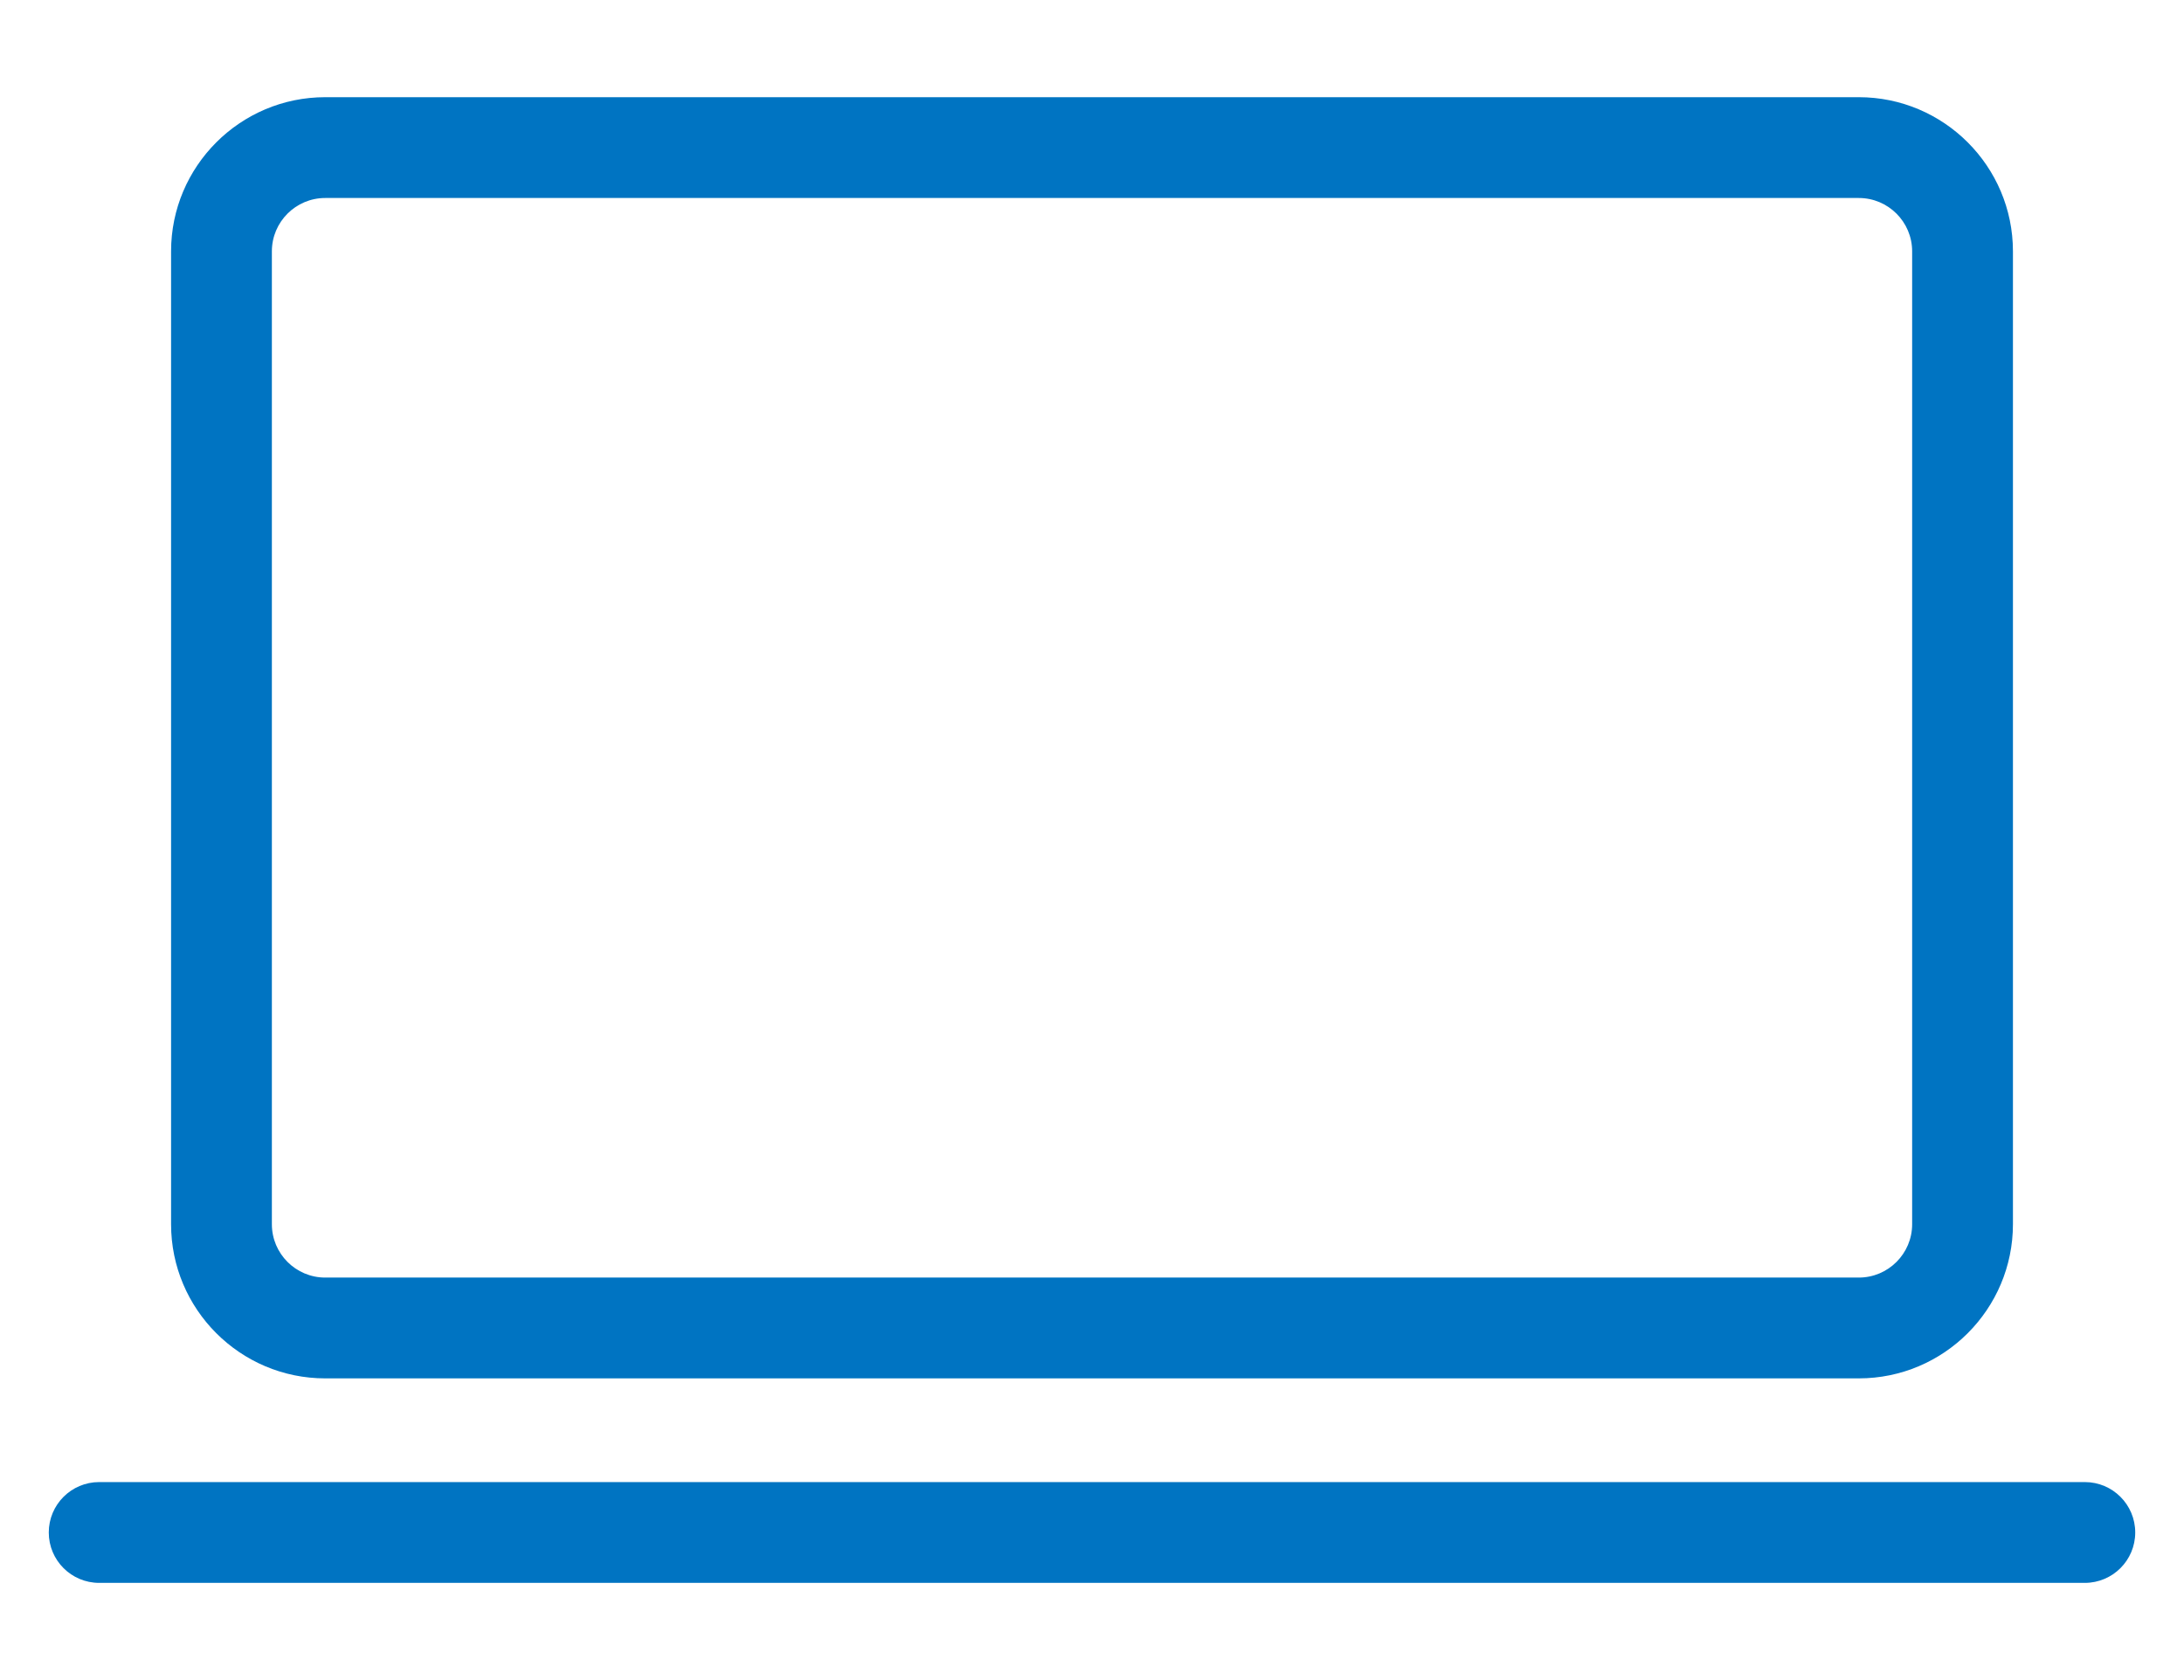
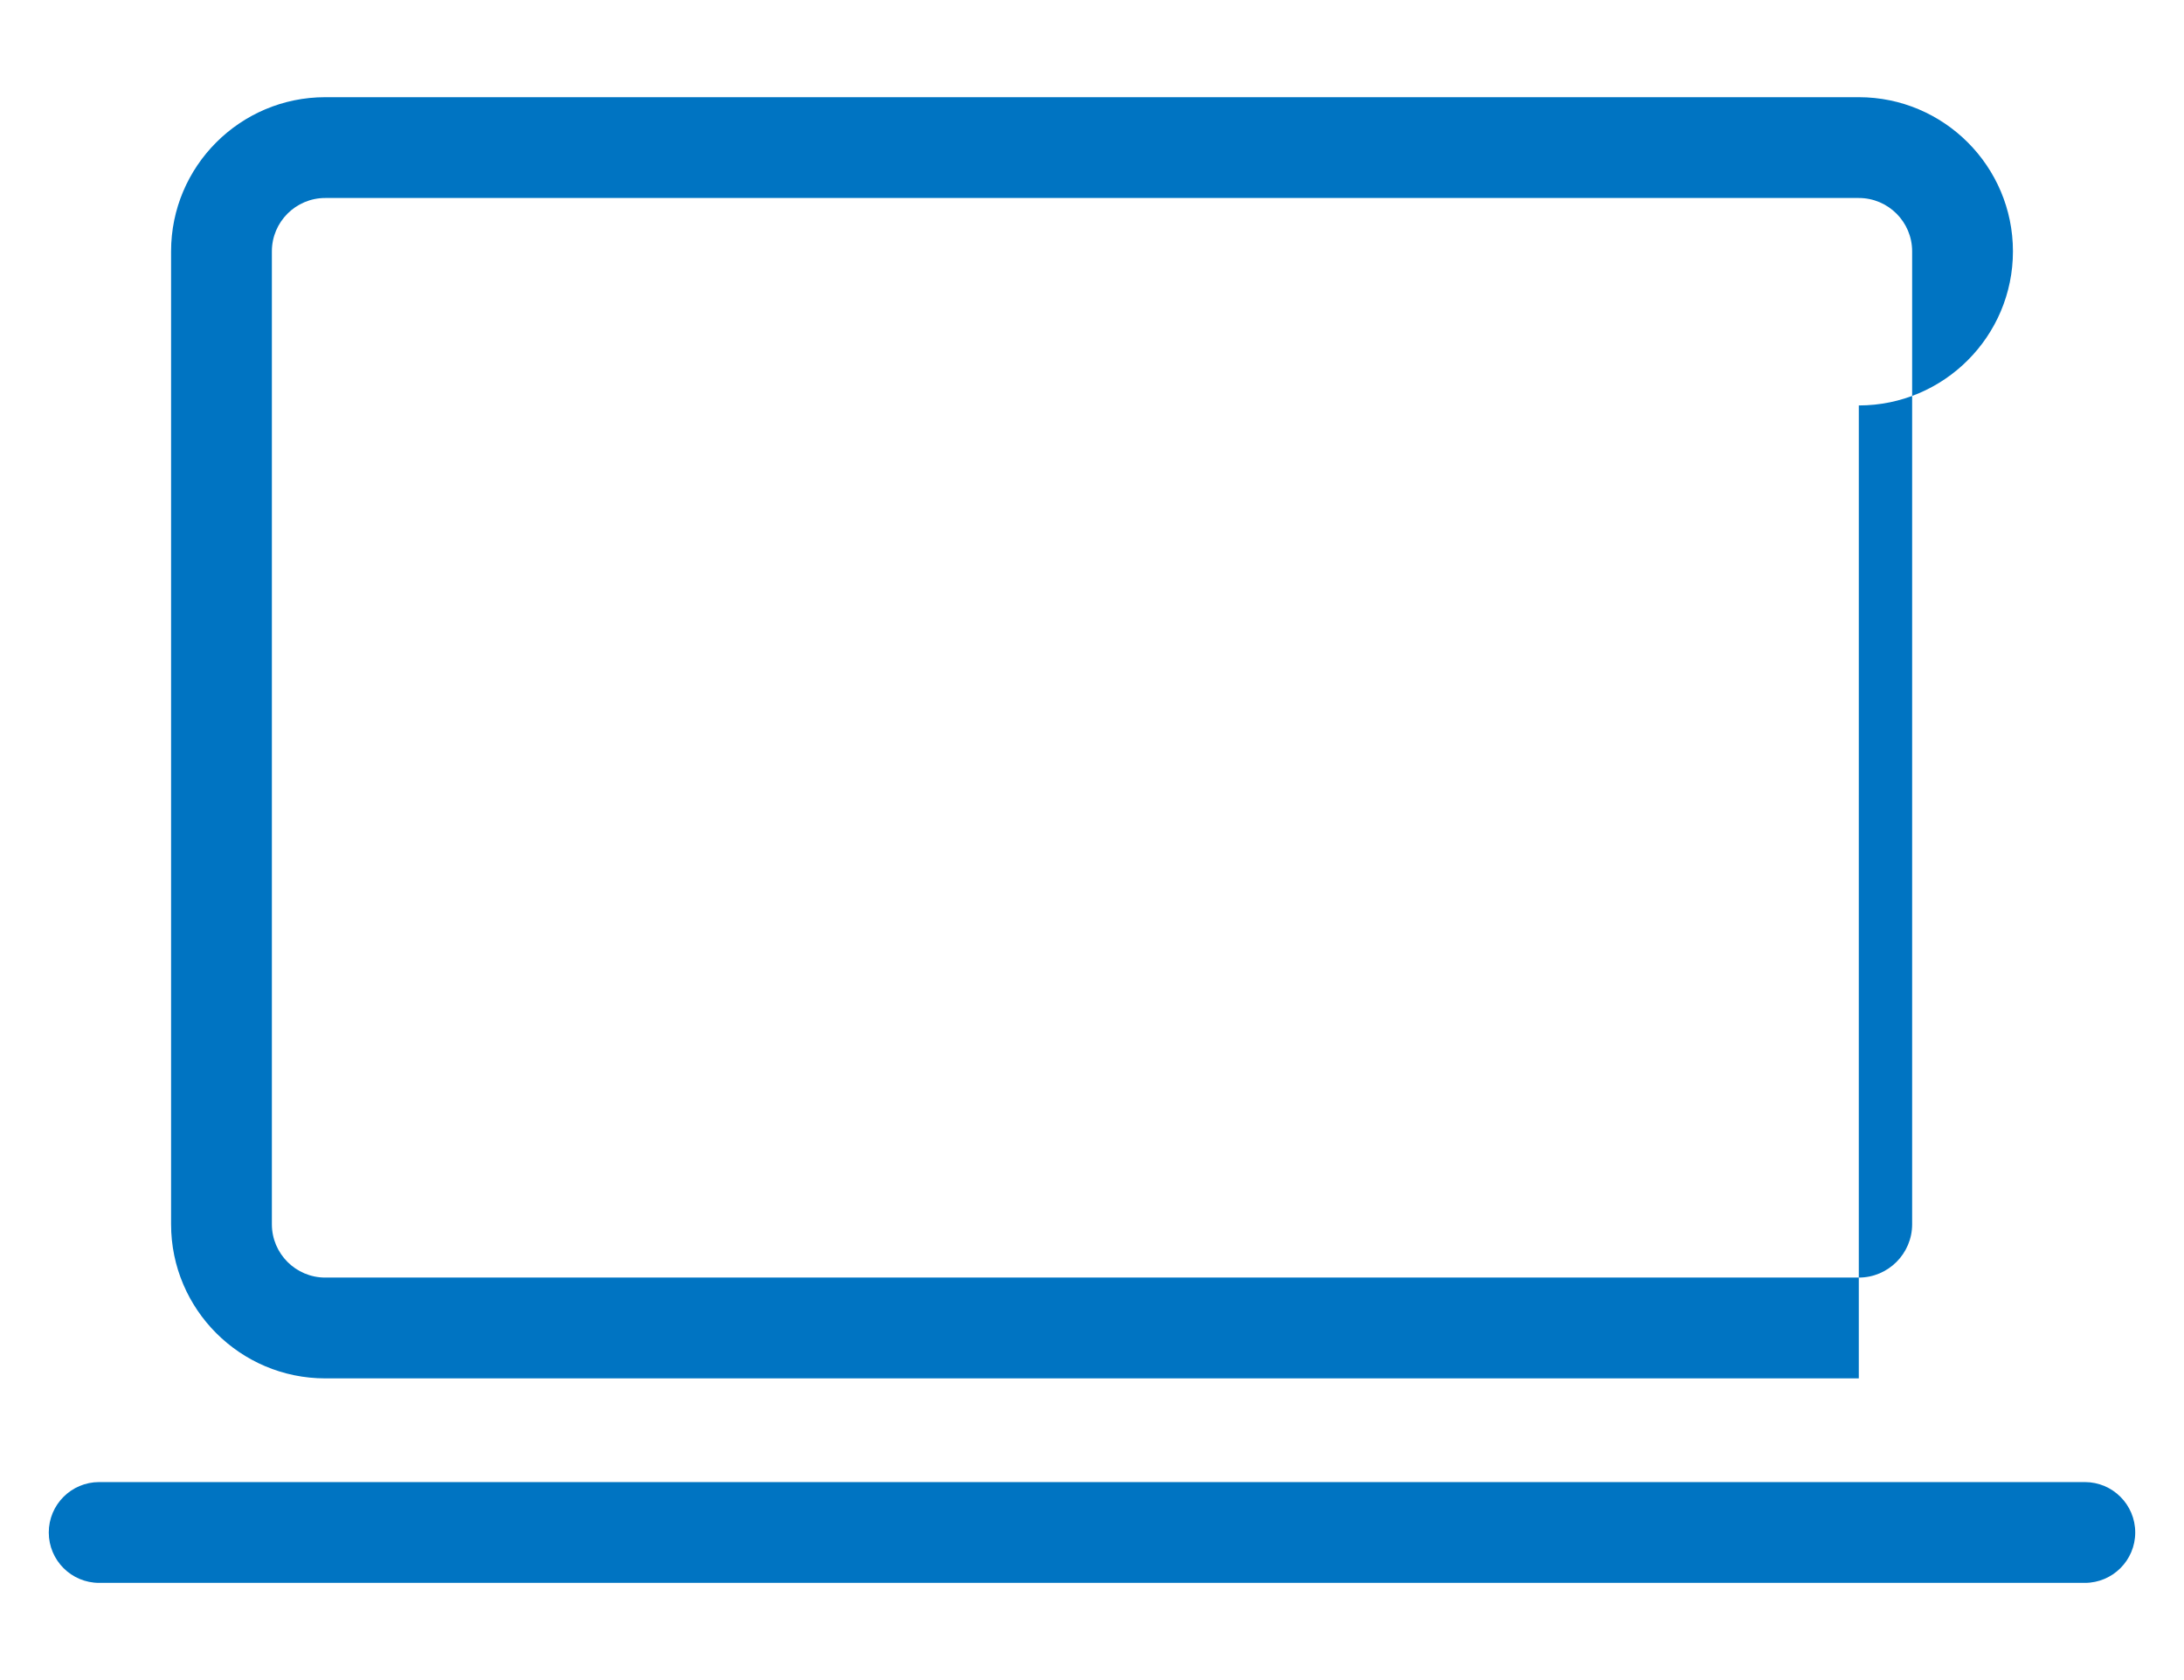
<svg xmlns="http://www.w3.org/2000/svg" id="b" viewBox="0 0 130 100">
  <g id="c">
-     <path d="M110.643,82.043H19.357c-5.059,0-9.174-4.116-9.174-9.174V14.959c0-5.059,4.115-9.174,9.174-9.174h91.287c5.059,0,9.174,4.115,9.174,9.174v57.91c0,5.059-4.115,9.174-9.174,9.174ZM19.357,11.785c-1.75,0-3.174,1.424-3.174,3.174v57.91c0,1.75,1.424,3.174,3.174,3.174h91.287c1.75,0,3.174-1.424,3.174-3.174V14.959c0-1.75-1.424-3.174-3.174-3.174H19.357Z" fill="#0074c2" />
+     <path d="M110.643,82.043H19.357c-5.059,0-9.174-4.116-9.174-9.174V14.959c0-5.059,4.115-9.174,9.174-9.174h91.287c5.059,0,9.174,4.115,9.174,9.174c0,5.059-4.115,9.174-9.174,9.174ZM19.357,11.785c-1.75,0-3.174,1.424-3.174,3.174v57.91c0,1.75,1.424,3.174,3.174,3.174h91.287c1.75,0,3.174-1.424,3.174-3.174V14.959c0-1.75-1.424-3.174-3.174-3.174H19.357Z" fill="#0074c2" />
    <path d="M124.097,94.215H5.903c-1.657,0-3-1.343-3-3s1.343-3,3-3h118.194c1.657,0,3,1.343,3,3s-1.343,3-3,3Z" fill="#0074c2" />
-     <rect width="130" height="100" fill="none" />
  </g>
</svg>